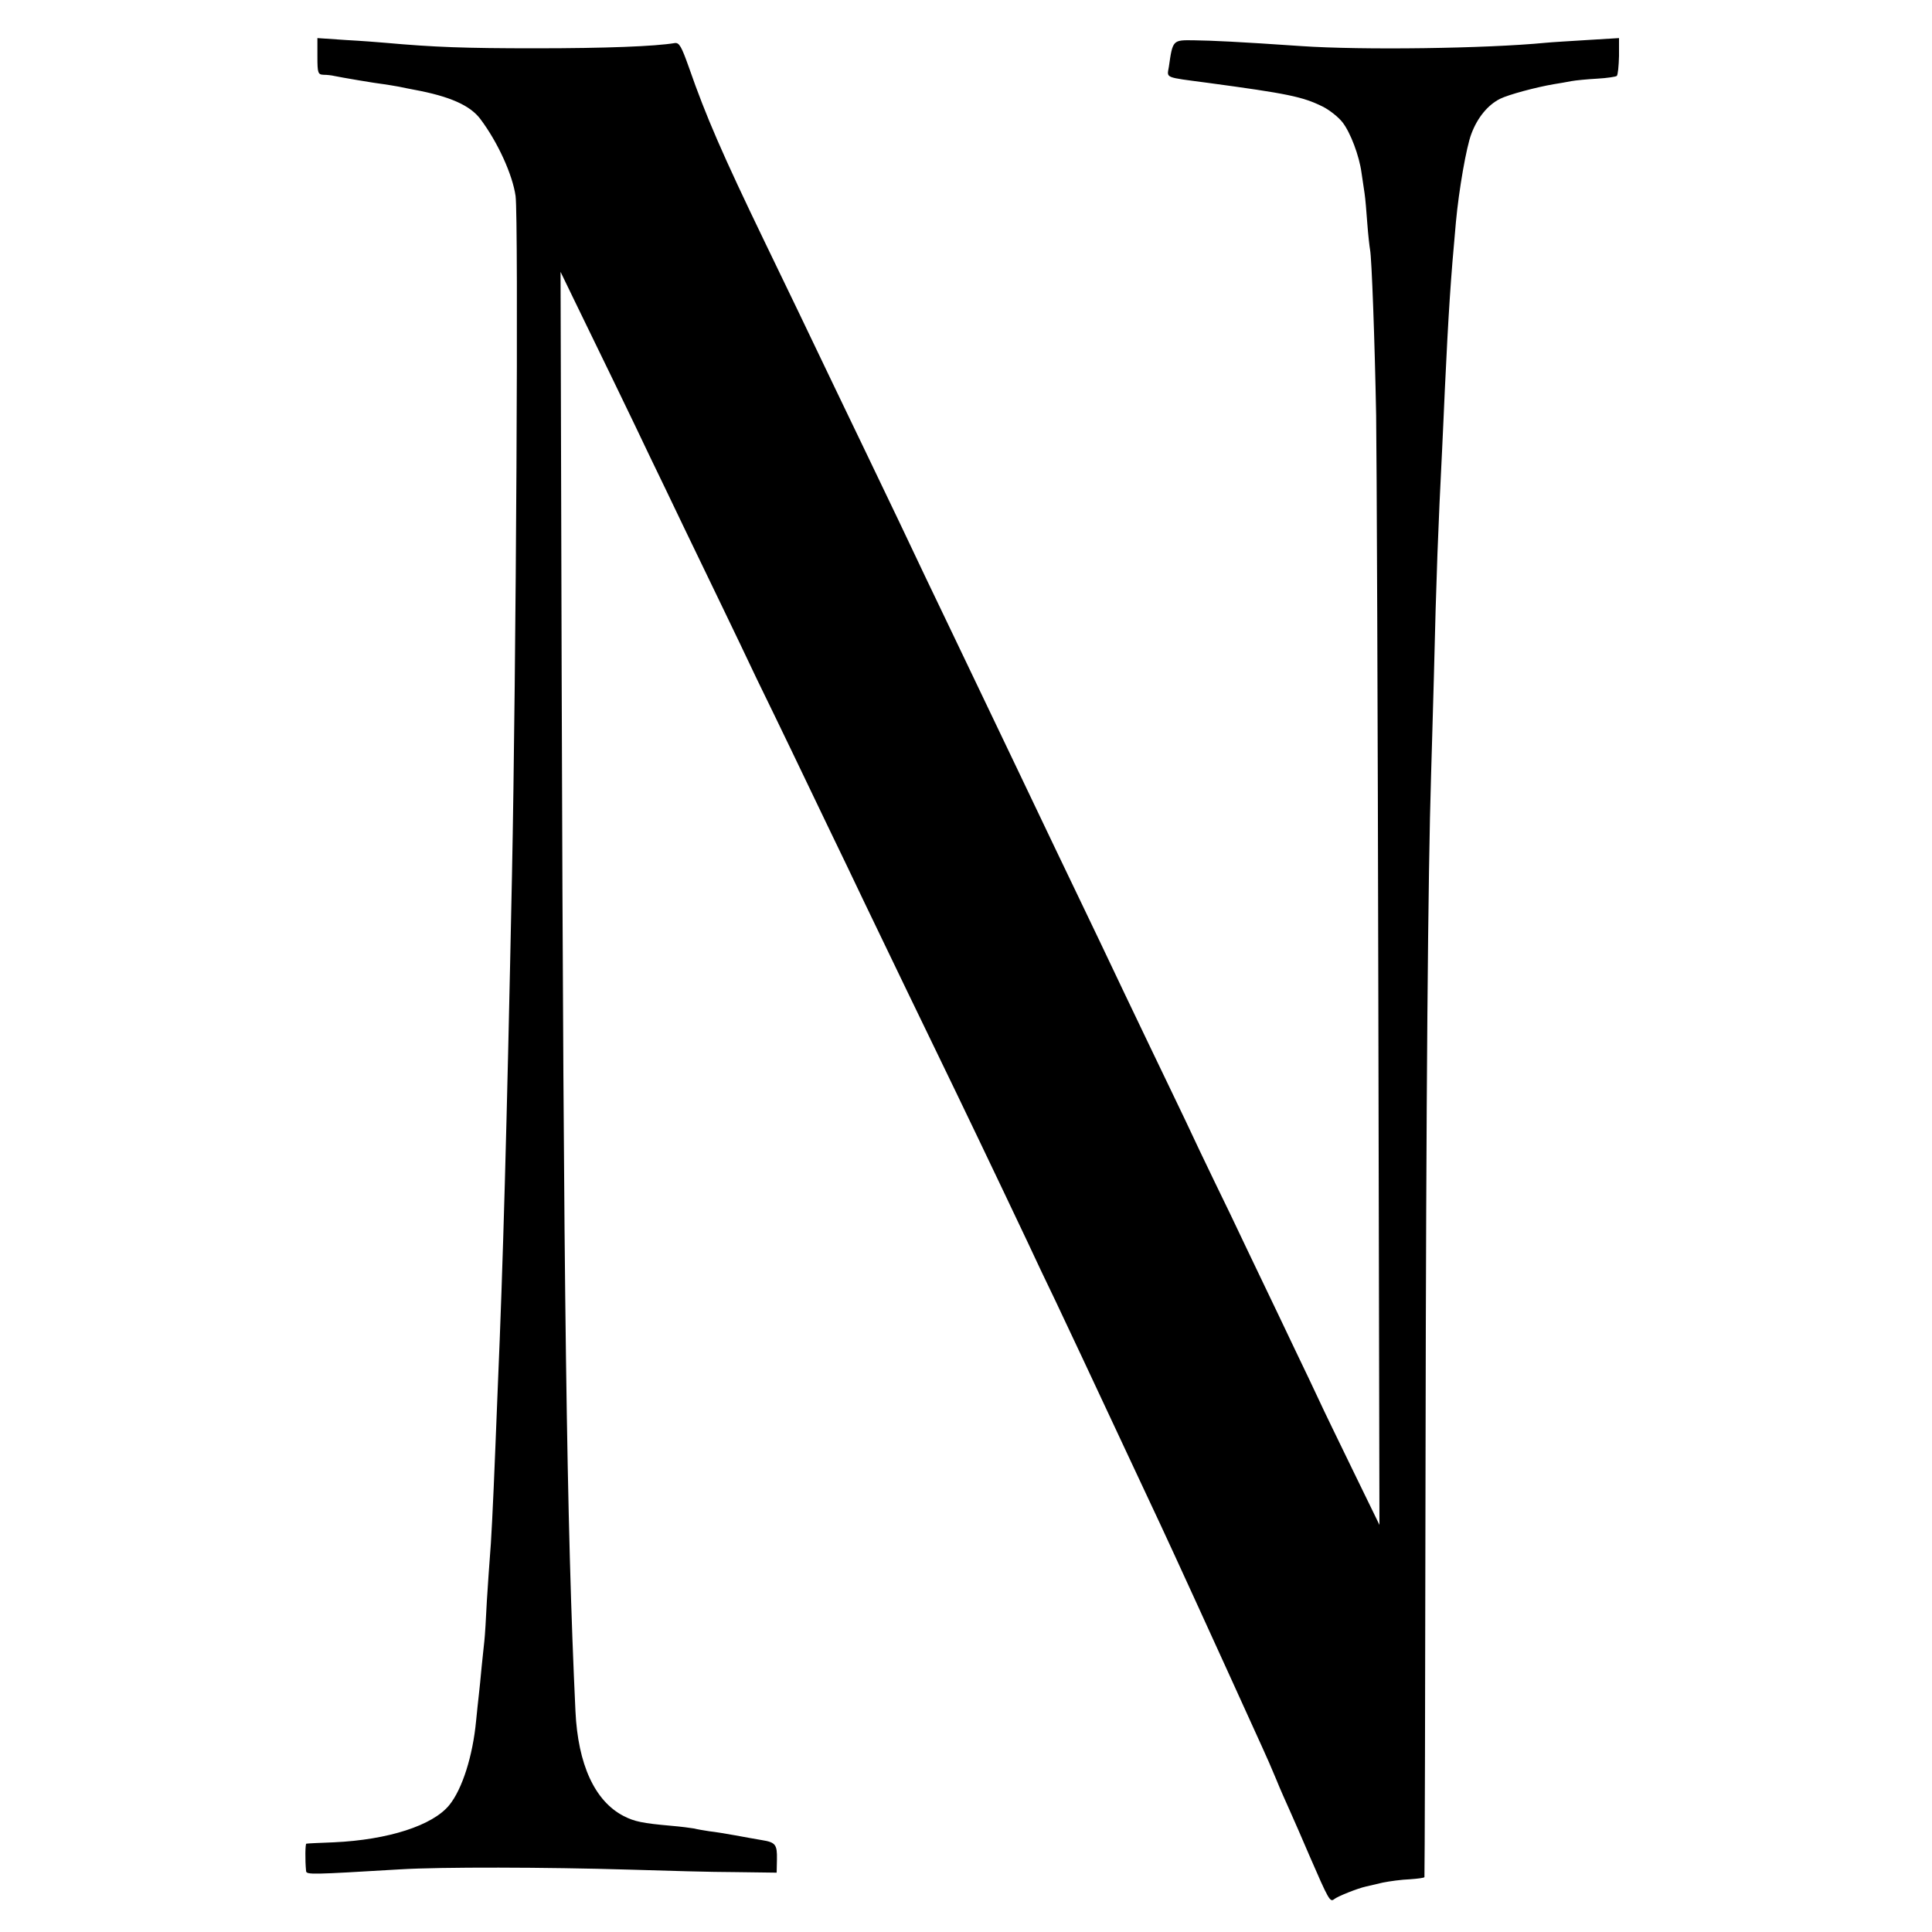
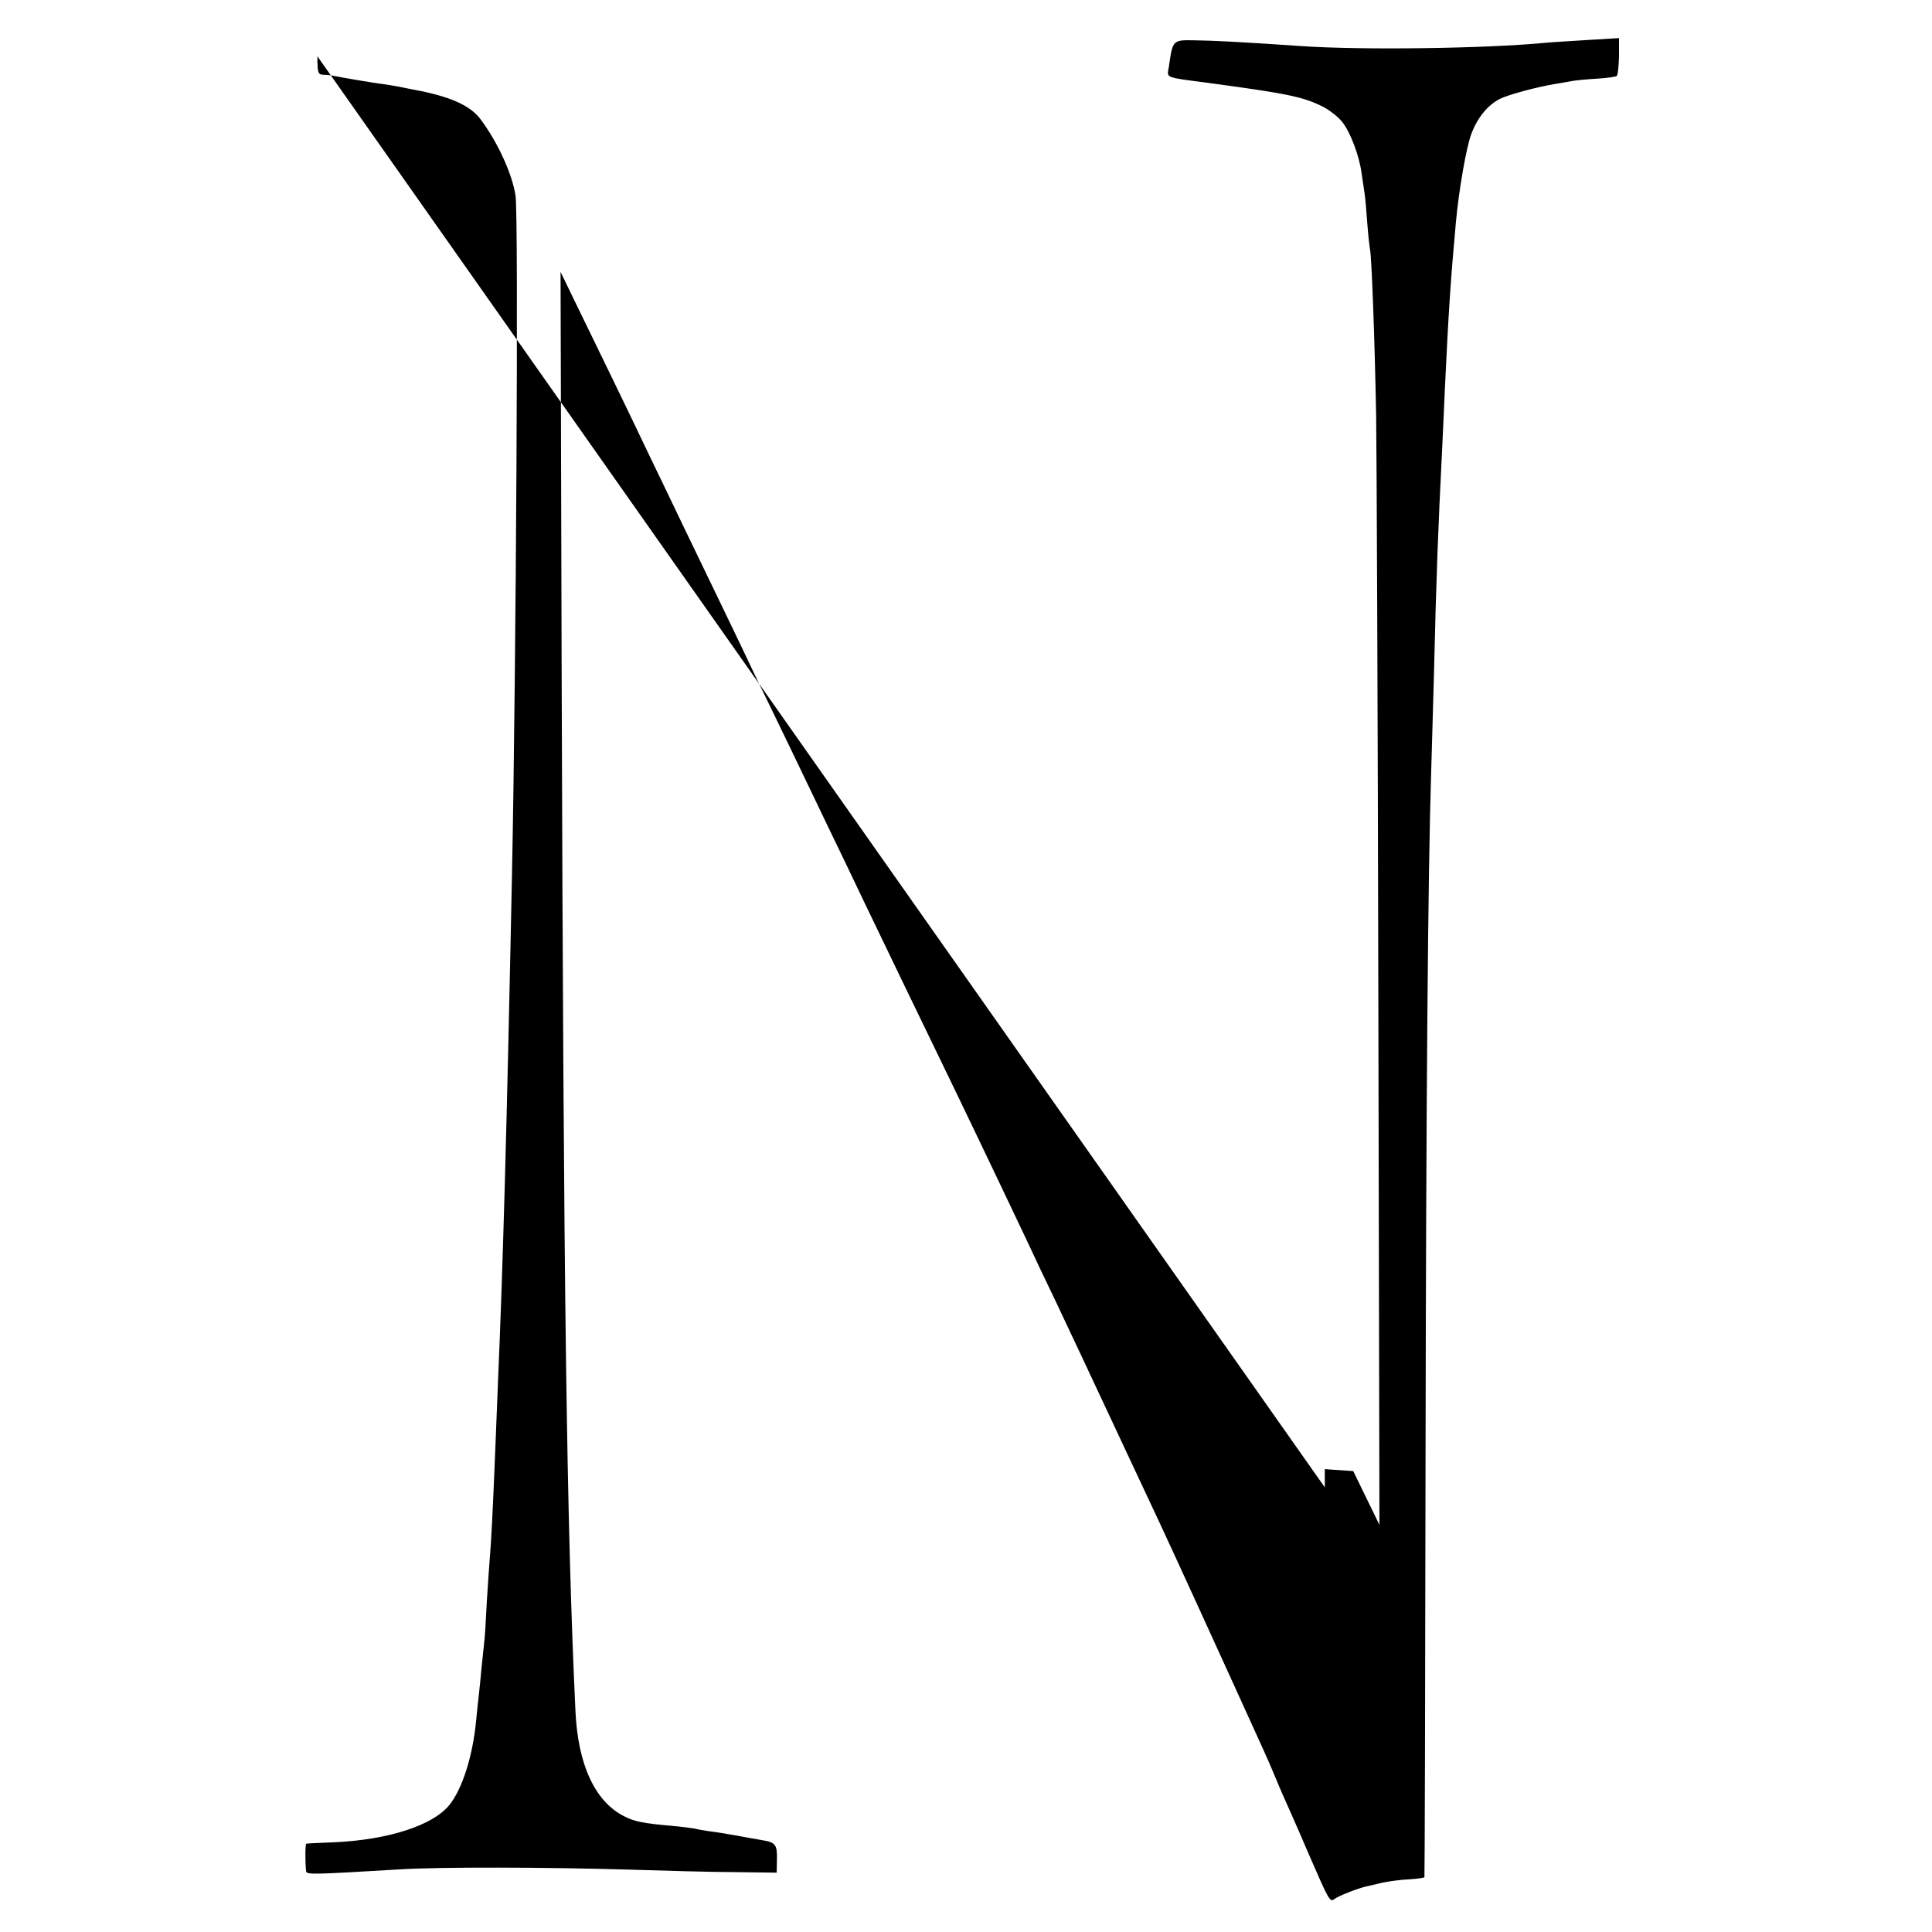
<svg xmlns="http://www.w3.org/2000/svg" version="1.0" width="700pt" height="700pt" viewBox="0 0 700 700" preserveAspectRatio="xMidYMid meet">
  <g transform="translate(0,700) scale(0.1,-0.1)" fill="#000000" stroke="none">
-     <path d="M1150 6796 c0 -62 2 -66 23 -67 12 0 29 -2 37 -4 23 -5 152 -27 180 -30 14 -2 39 -6 55 -9 17 -4 41 -8 55 -11 130 -24 204 -57 241 -107 63 -84 116 -201 127 -278 11 -78 2 -1722 -13 -2460 -19 -934 -33 -1427 -51 -1845 -3 -71 -7 -173 -9 -225 -9 -228 -16 -358 -20 -400 -2 -25 -7 -97 -11 -160 -3 -63 -7 -128 -9 -145 -2 -16 -6 -59 -10 -95 -3 -36 -8 -81 -10 -100 -2 -19 -7 -62 -10 -95 -12 -127 -50 -247 -97 -305 -60 -74 -221 -126 -418 -135 -52 -2 -97 -4 -100 -5 -4 0 -5 -59 -1 -99 1 -14 20 -13 341 6 147 9 529 8 830 -1 129 -4 302 -9 384 -9 l150 -2 1 48 c1 54 -5 62 -55 70 -19 3 -62 11 -95 17 -33 6 -76 13 -95 15 -19 3 -44 7 -55 10 -11 2 -49 7 -85 10 -101 9 -131 15 -170 35 -105 54 -166 187 -175 380 -32 682 -43 1487 -50 3760 l-4 1455 46 -95 c70 -143 230 -473 278 -575 24 -49 80 -166 125 -260 45 -93 108 -224 140 -290 32 -66 87 -181 122 -255 36 -74 93 -191 126 -260 33 -69 92 -192 132 -275 40 -82 99 -206 132 -275 122 -253 187 -389 263 -545 96 -198 201 -417 328 -685 24 -52 70 -149 102 -215 49 -103 107 -227 298 -635 19 -41 56 -120 82 -175 38 -81 191 -415 368 -805 14 -30 37 -83 51 -117 14 -35 37 -86 50 -115 13 -29 45 -102 71 -163 69 -159 74 -168 89 -156 12 10 84 39 116 46 8 2 35 8 60 14 25 5 69 11 98 12 28 2 53 5 53 8 1 3 3 685 4 1516 2 1326 9 2124 20 2475 2 58 6 215 10 350 9 380 16 553 30 830 3 58 7 157 10 220 13 275 21 398 40 605 11 119 38 273 56 320 22 59 60 105 104 127 30 15 130 42 195 53 19 3 48 8 63 11 16 3 58 7 94 9 36 2 68 7 71 10 4 4 7 36 8 72 l0 65 -115 -7 c-64 -4 -132 -8 -151 -10 -216 -21 -667 -27 -885 -12 -233 16 -322 20 -389 21 -77 1 -77 2 -91 -96 -7 -42 -18 -37 140 -58 289 -39 344 -50 417 -86 26 -13 58 -39 72 -57 29 -37 61 -122 69 -183 3 -21 8 -55 11 -74 3 -19 7 -69 10 -110 3 -41 8 -84 10 -95 6 -30 17 -331 22 -600 2 -132 6 -1090 8 -2130 l4 -1890 -95 195 c-52 107 -108 222 -123 255 -15 33 -55 116 -88 185 -33 69 -85 179 -117 245 -32 66 -84 176 -117 245 -34 69 -83 172 -111 230 -27 58 -75 159 -107 225 -32 66 -105 219 -163 340 -57 121 -133 279 -167 350 -59 123 -100 208 -220 460 -57 119 -134 280 -231 483 -34 70 -80 168 -104 217 -55 117 -135 284 -222 465 -39 80 -89 186 -113 235 -94 197 -162 338 -250 520 -152 315 -212 453 -274 631 -27 76 -35 90 -51 88 -72 -12 -250 -19 -505 -19 -257 0 -366 4 -545 20 -22 2 -86 7 -142 10 l-103 7 0 -66z" />
+     <path d="M1150 6796 c0 -62 2 -66 23 -67 12 0 29 -2 37 -4 23 -5 152 -27 180 -30 14 -2 39 -6 55 -9 17 -4 41 -8 55 -11 130 -24 204 -57 241 -107 63 -84 116 -201 127 -278 11 -78 2 -1722 -13 -2460 -19 -934 -33 -1427 -51 -1845 -3 -71 -7 -173 -9 -225 -9 -228 -16 -358 -20 -400 -2 -25 -7 -97 -11 -160 -3 -63 -7 -128 -9 -145 -2 -16 -6 -59 -10 -95 -3 -36 -8 -81 -10 -100 -2 -19 -7 -62 -10 -95 -12 -127 -50 -247 -97 -305 -60 -74 -221 -126 -418 -135 -52 -2 -97 -4 -100 -5 -4 0 -5 -59 -1 -99 1 -14 20 -13 341 6 147 9 529 8 830 -1 129 -4 302 -9 384 -9 l150 -2 1 48 c1 54 -5 62 -55 70 -19 3 -62 11 -95 17 -33 6 -76 13 -95 15 -19 3 -44 7 -55 10 -11 2 -49 7 -85 10 -101 9 -131 15 -170 35 -105 54 -166 187 -175 380 -32 682 -43 1487 -50 3760 l-4 1455 46 -95 c70 -143 230 -473 278 -575 24 -49 80 -166 125 -260 45 -93 108 -224 140 -290 32 -66 87 -181 122 -255 36 -74 93 -191 126 -260 33 -69 92 -192 132 -275 40 -82 99 -206 132 -275 122 -253 187 -389 263 -545 96 -198 201 -417 328 -685 24 -52 70 -149 102 -215 49 -103 107 -227 298 -635 19 -41 56 -120 82 -175 38 -81 191 -415 368 -805 14 -30 37 -83 51 -117 14 -35 37 -86 50 -115 13 -29 45 -102 71 -163 69 -159 74 -168 89 -156 12 10 84 39 116 46 8 2 35 8 60 14 25 5 69 11 98 12 28 2 53 5 53 8 1 3 3 685 4 1516 2 1326 9 2124 20 2475 2 58 6 215 10 350 9 380 16 553 30 830 3 58 7 157 10 220 13 275 21 398 40 605 11 119 38 273 56 320 22 59 60 105 104 127 30 15 130 42 195 53 19 3 48 8 63 11 16 3 58 7 94 9 36 2 68 7 71 10 4 4 7 36 8 72 l0 65 -115 -7 c-64 -4 -132 -8 -151 -10 -216 -21 -667 -27 -885 -12 -233 16 -322 20 -389 21 -77 1 -77 2 -91 -96 -7 -42 -18 -37 140 -58 289 -39 344 -50 417 -86 26 -13 58 -39 72 -57 29 -37 61 -122 69 -183 3 -21 8 -55 11 -74 3 -19 7 -69 10 -110 3 -41 8 -84 10 -95 6 -30 17 -331 22 -600 2 -132 6 -1090 8 -2130 l4 -1890 -95 195 l-103 7 0 -66z" />
  </g>
</svg>